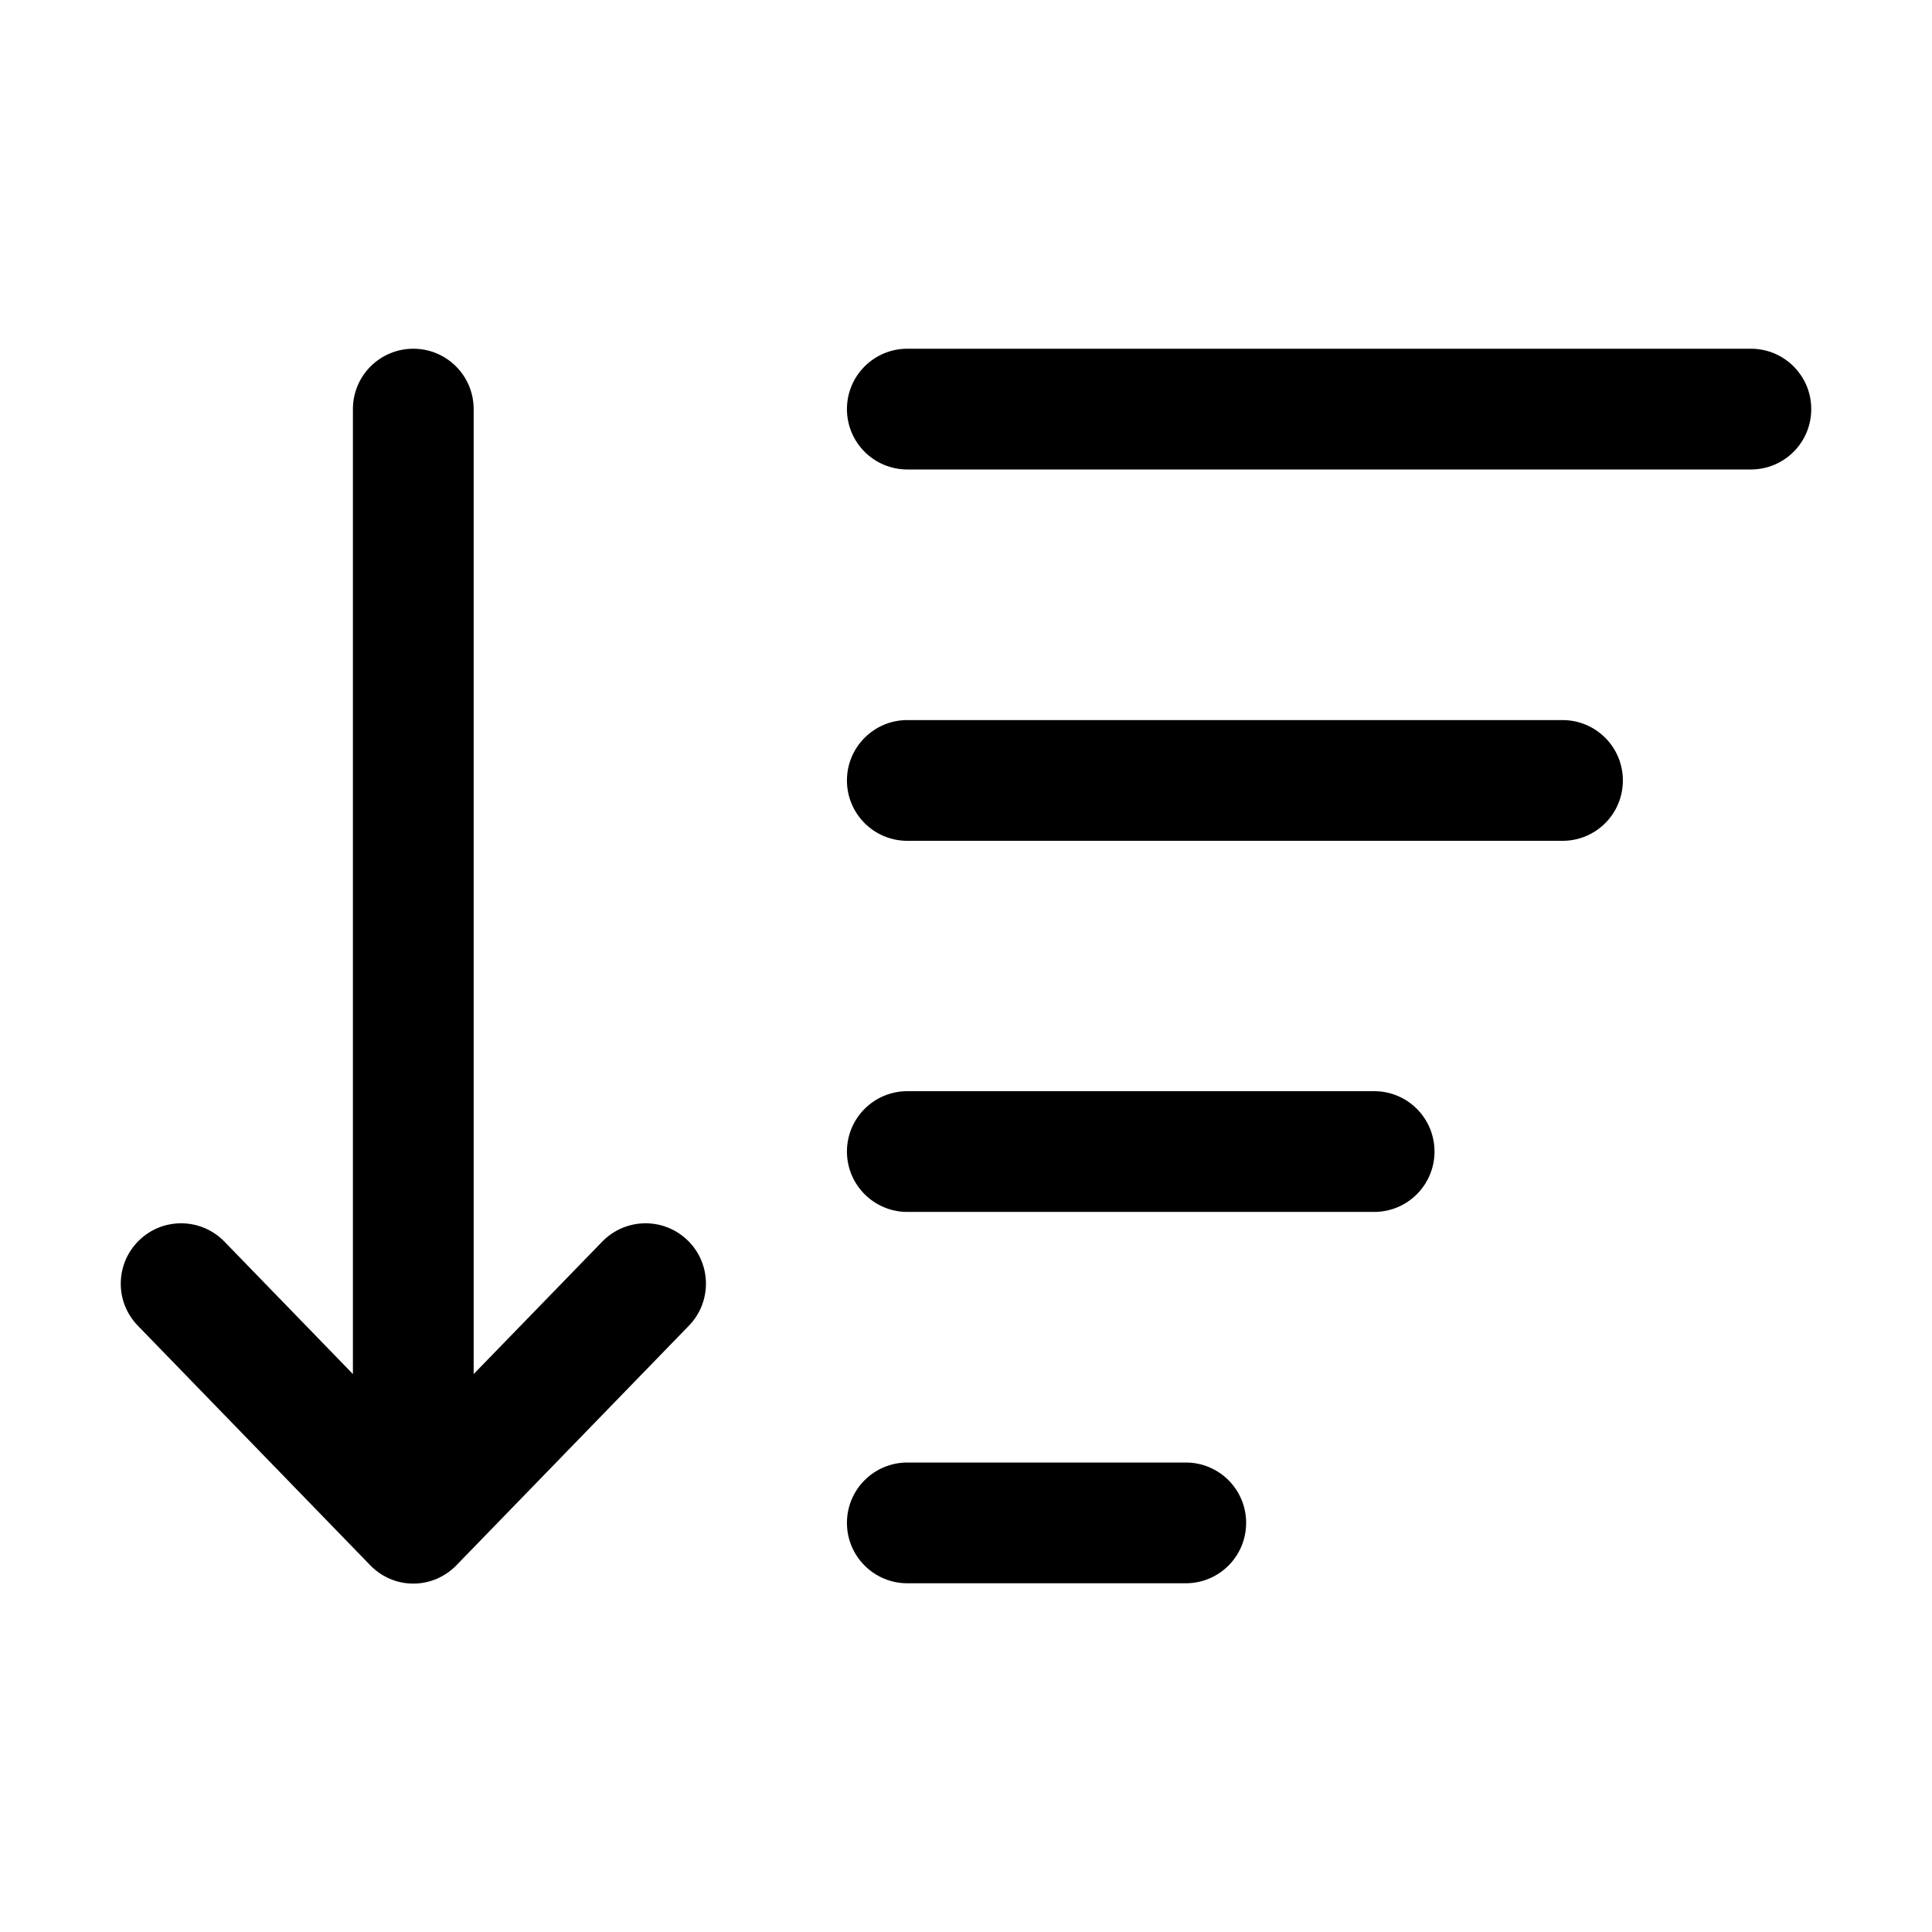
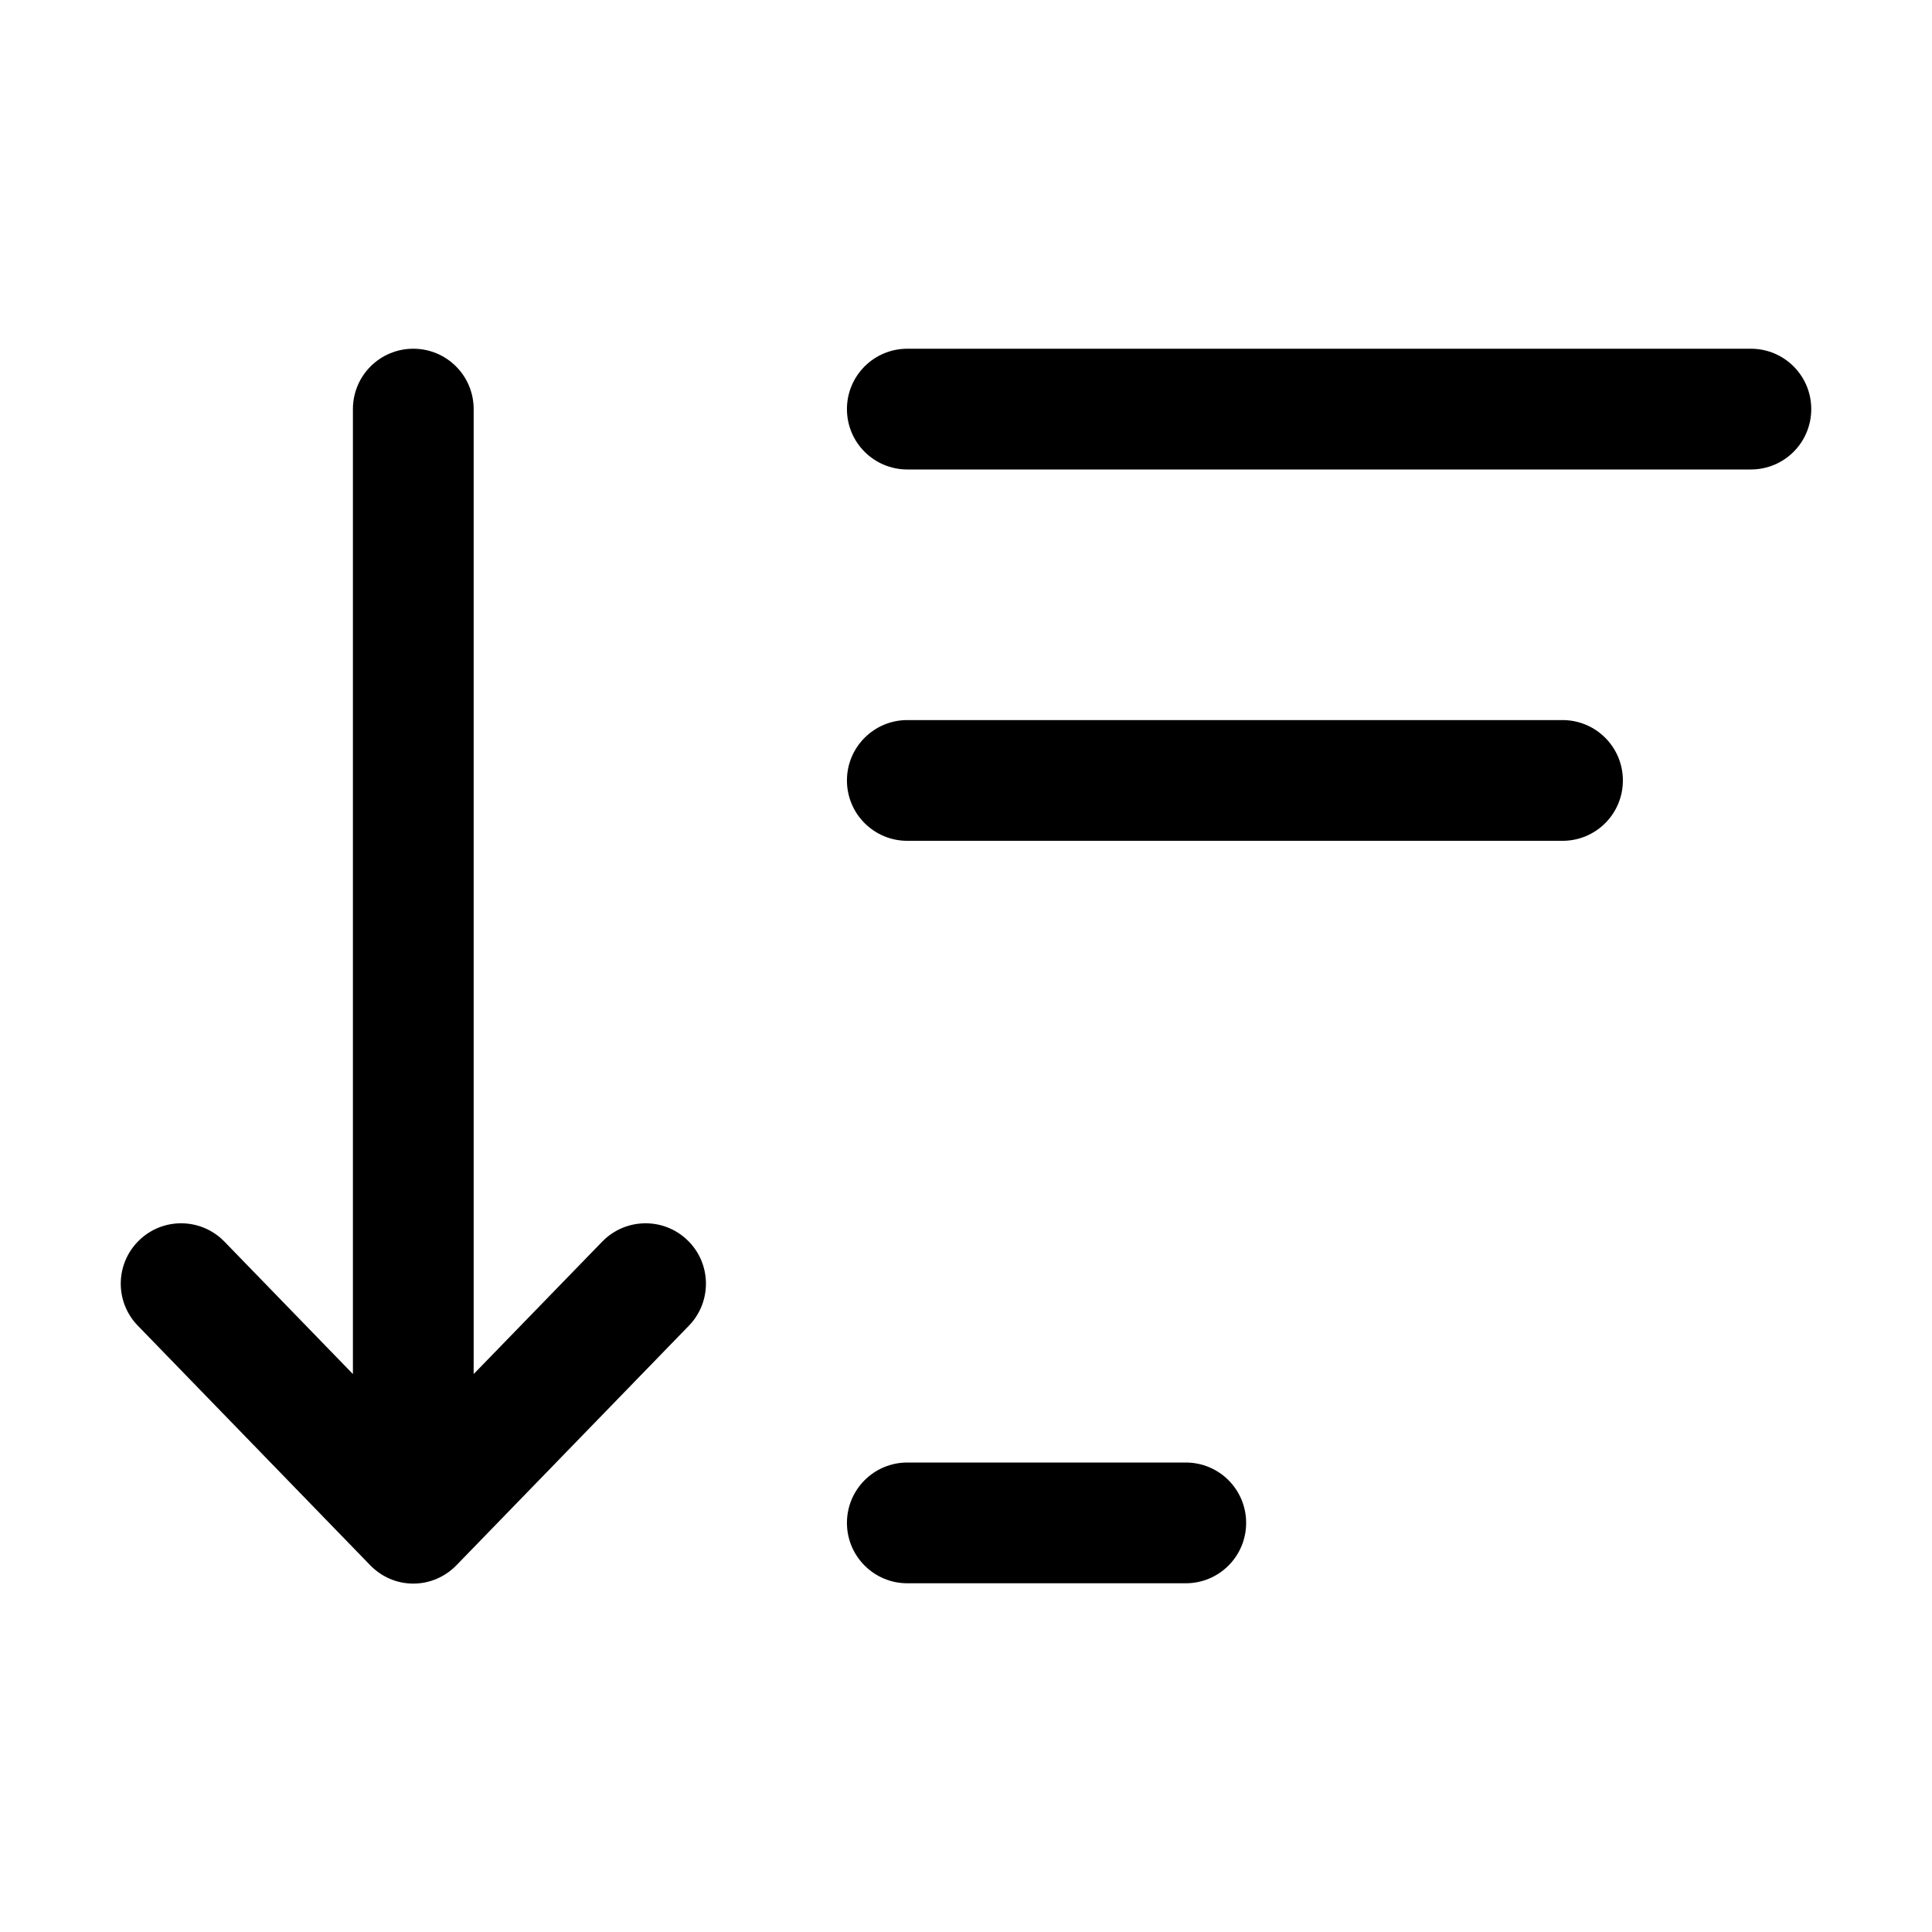
<svg xmlns="http://www.w3.org/2000/svg" width="24" height="24" viewBox="0 0 24 24" fill="none">
  <path d="M1.728 15.408C1.431 15.696 1.423 16.171 1.712 16.468L4.596 19.441C4.596 19.441 4.596 19.441 4.597 19.442C4.733 19.583 4.922 19.672 5.134 19.672C5.346 19.672 5.536 19.583 5.672 19.442C5.672 19.441 5.673 19.441 5.673 19.441L8.558 16.468C8.846 16.171 8.839 15.696 8.542 15.408C8.244 15.119 7.77 15.127 7.481 15.424L5.884 17.069V5.082C5.884 4.667 5.549 4.332 5.134 4.332C4.72 4.332 4.384 4.667 4.384 5.082V17.069L2.788 15.424C2.5 15.127 2.025 15.119 1.728 15.408Z" fill="black" />
  <path d="M20.16 9.695C20.16 9.281 19.825 8.945 19.41 8.945H11.271C10.857 8.945 10.521 9.281 10.521 9.695C10.521 10.11 10.857 10.445 11.271 10.445H19.41C19.825 10.445 20.16 10.11 20.16 9.695Z" fill="black" />
-   <path d="M17.82 14.305C17.82 13.89 17.485 13.555 17.07 13.555H11.271C10.857 13.555 10.521 13.89 10.521 14.305C10.521 14.719 10.857 15.055 11.271 15.055H17.07C17.485 15.055 17.82 14.719 17.82 14.305Z" fill="black" />
  <path d="M11.271 18.168C10.857 18.168 10.521 18.503 10.521 18.918C10.521 19.332 10.857 19.668 11.271 19.668H14.73C15.145 19.668 15.48 19.332 15.48 18.918C15.48 18.503 15.145 18.168 14.73 18.168H11.271Z" fill="black" />
  <path d="M21.75 4.332H11.271C10.857 4.332 10.521 4.667 10.521 5.082C10.521 5.497 10.857 5.832 11.271 5.832H21.75C22.165 5.832 22.5 5.497 22.5 5.082C22.5 4.667 22.165 4.332 21.75 4.332Z" fill="black" />
</svg>